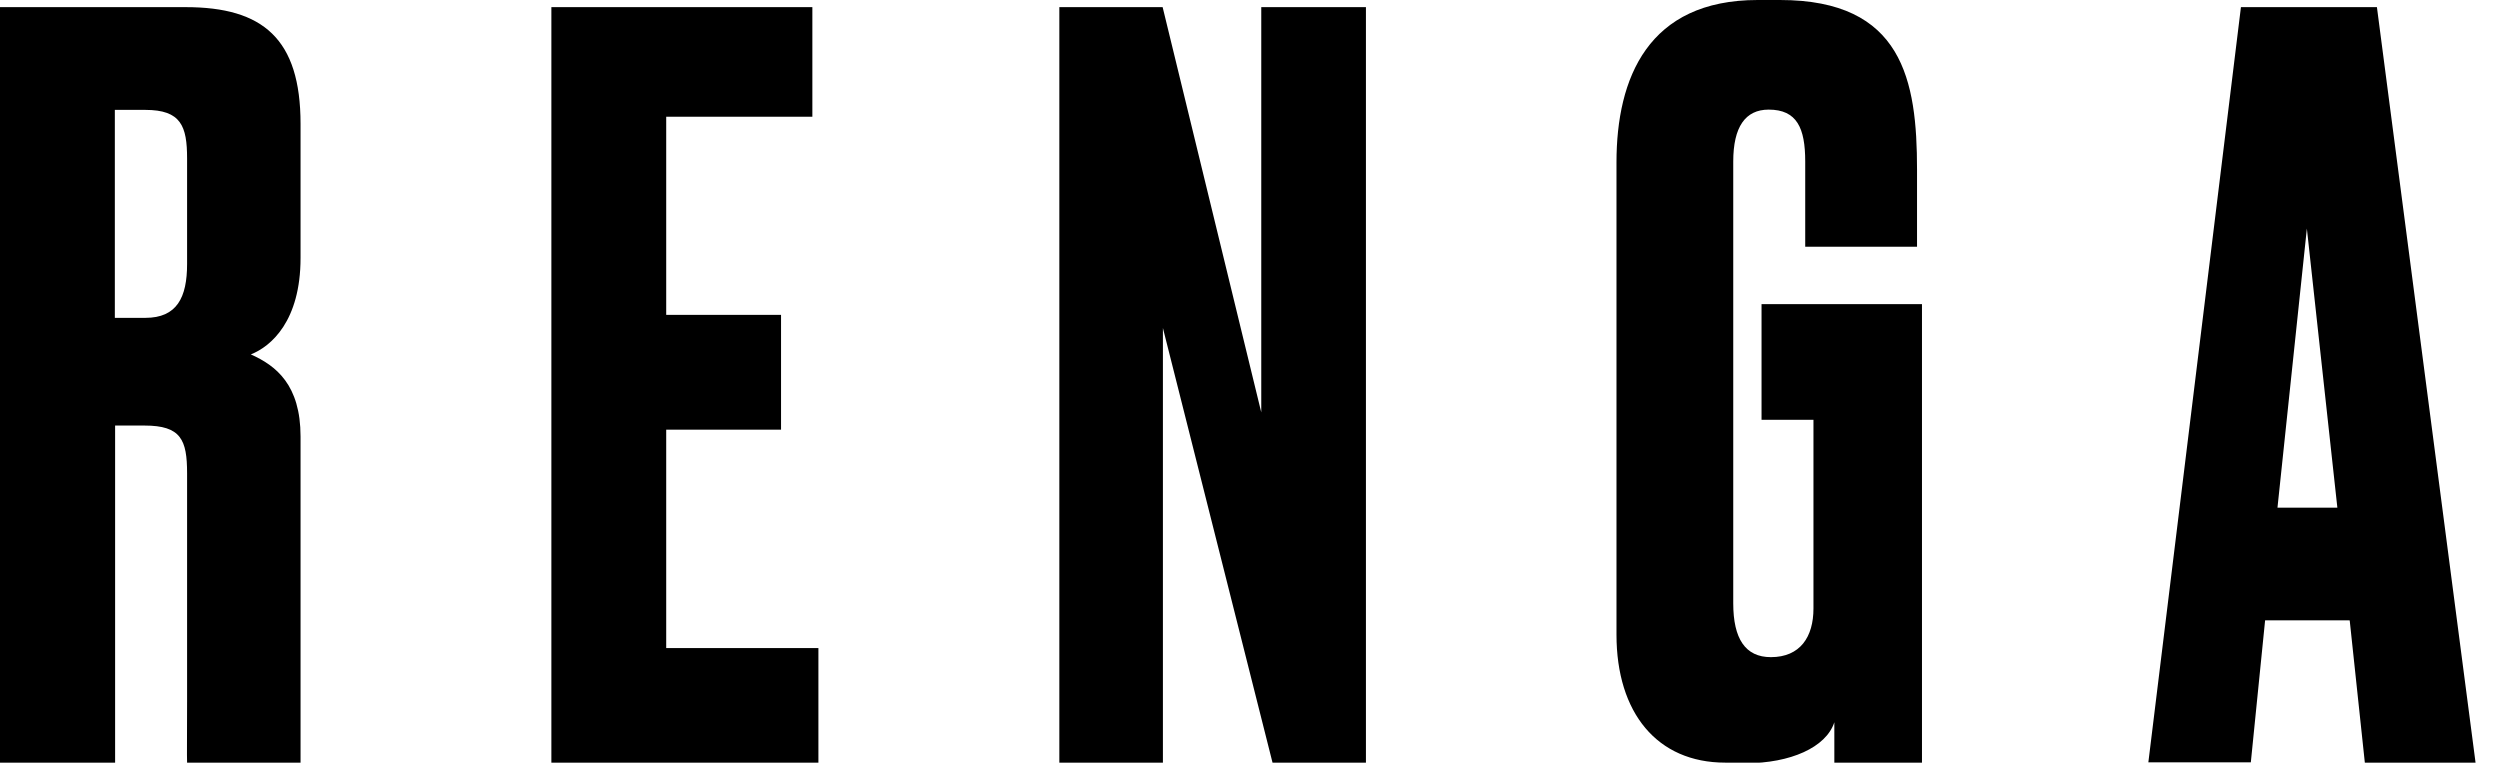
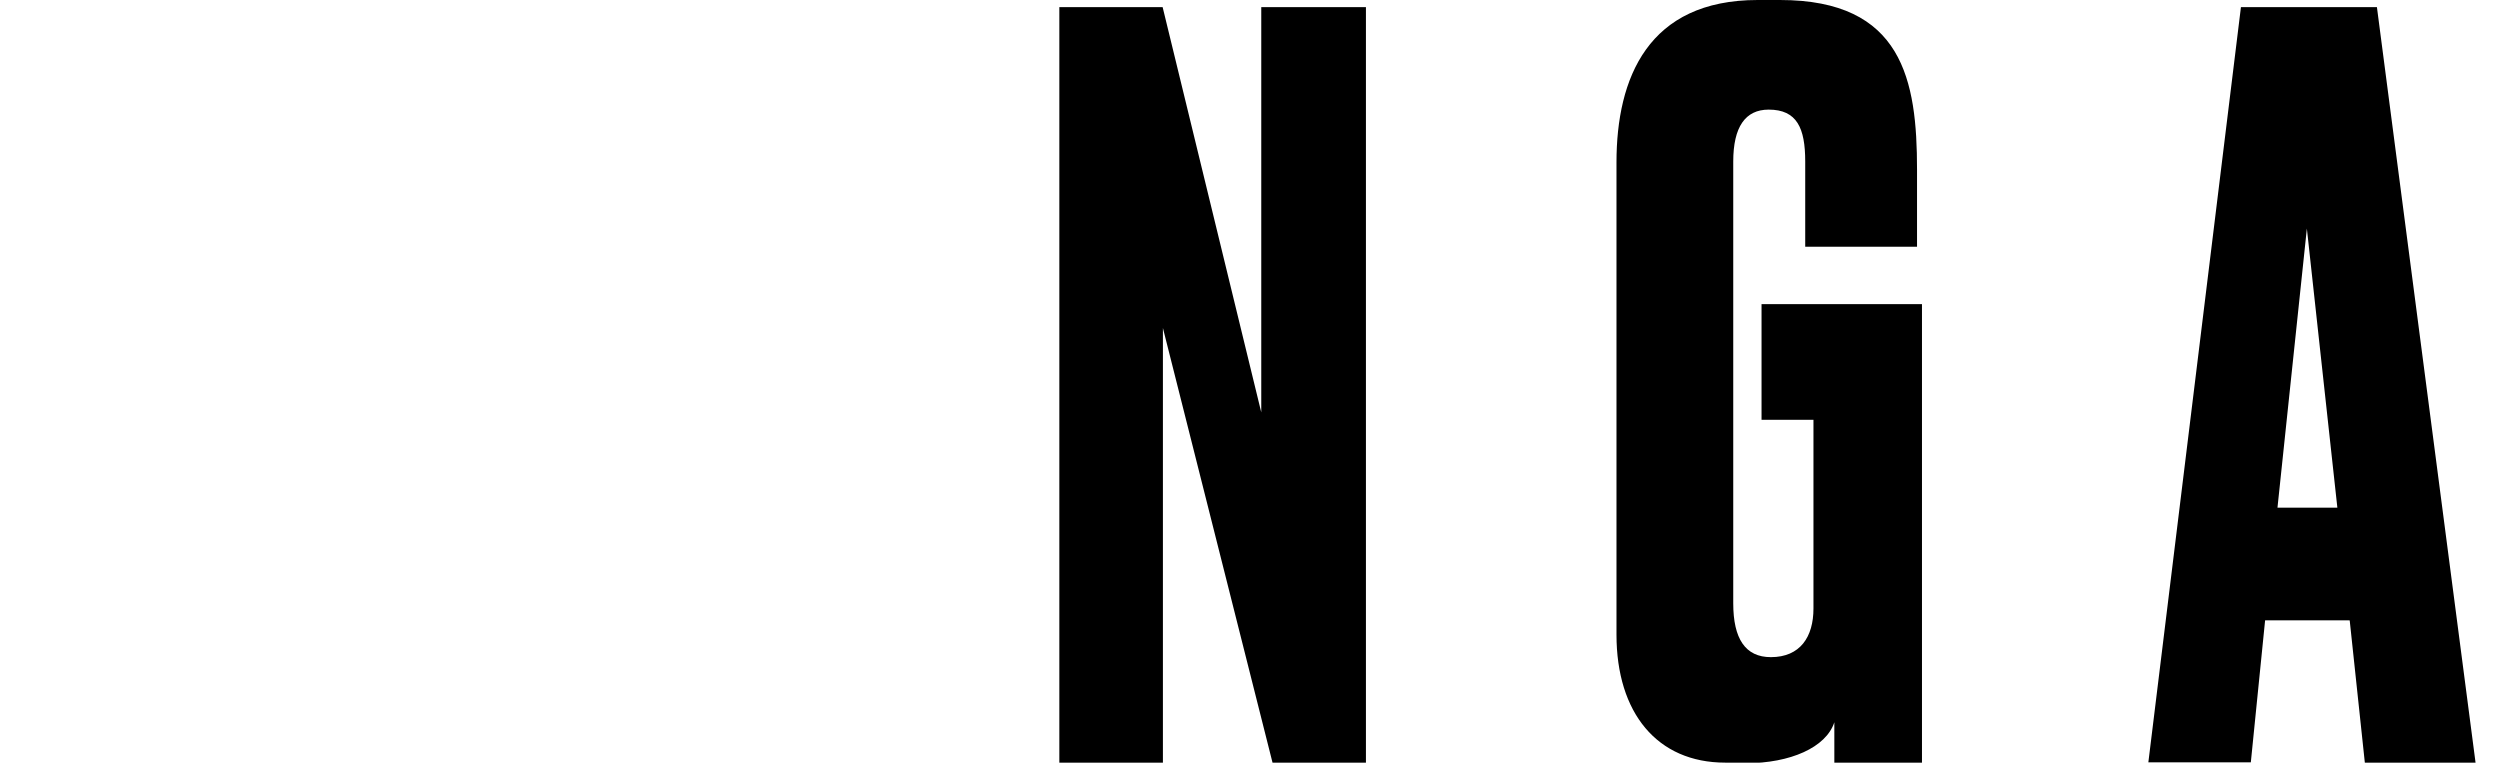
<svg xmlns="http://www.w3.org/2000/svg" width="91" height="28" viewBox="0 0 91 28" fill="none">
  <g clip-path="url(#clip0_261_14)">
-     <path d="M4.18 27.76H0V0.26H6.76C9.57 0.26 10.94 1.41 10.94 4.51V9.39C10.94 11.68 9.87 12.61 9.13 12.9C10.05 13.31 10.94 14.01 10.94 15.89V25.54C10.94 26.92 10.94 27.76 10.94 27.76H6.81C6.8 27.43 6.81 26.98 6.81 25.51V17.23C6.81 16.01 6.59 15.49 5.26 15.49H4.19V27.76H4.18ZM4.18 11.57H5.29C6.44 11.57 6.81 10.83 6.81 9.61V5.77C6.81 4.59 6.59 4 5.29 4H4.18V11.58V11.57Z" fill="black" />
-     <path d="M29.57 0.26V4.25H24.25V11.46H28.43V15.64H24.25V23.59H29.79V27.77H20.07V0.26H29.57Z" fill="black" />
    <path d="M42.32 0.26L45.91 15.01V0.26H49.72V27.76H46.32L42.33 11.94V27.76H38.56V0.26H42.33H42.32Z" fill="black" />
    <path d="M62.8 27.76C60.32 27.76 58.84 25.95 58.84 23.1V5.91C58.84 2.84 59.99 0 63.98 0H64.79C69.26 0 69.78 2.92 69.78 6.17V8.98H65.71V5.88C65.71 4.66 65.41 3.99 64.38 3.99C63.53 3.99 63.09 4.62 63.09 5.88V21.96C63.09 23.25 63.53 23.92 64.46 23.92C65.53 23.92 66.01 23.18 66.01 22.15V15.28H64.12V11.07H69.96V27.78H66.77C66.77 27.56 66.77 27.89 66.77 26.29C66.47 27.21 65.16 27.78 63.56 27.78H62.79L62.8 27.76Z" fill="black" />
    <path d="M85.52 22.58H82.45L81.93 27.75H78.2L81.57 0.26H86.52L90.11 27.76H86.08L85.53 22.59L85.52 22.58ZM82.9 18.48H85.08L83.97 8.32L82.9 18.48Z" fill="black" />
  </g>
  <defs>
    <clipPath id="clip0_261_14">
      <rect width="90.11" height="27.76" fill="white" />
    </clipPath>
  </defs>
</svg>